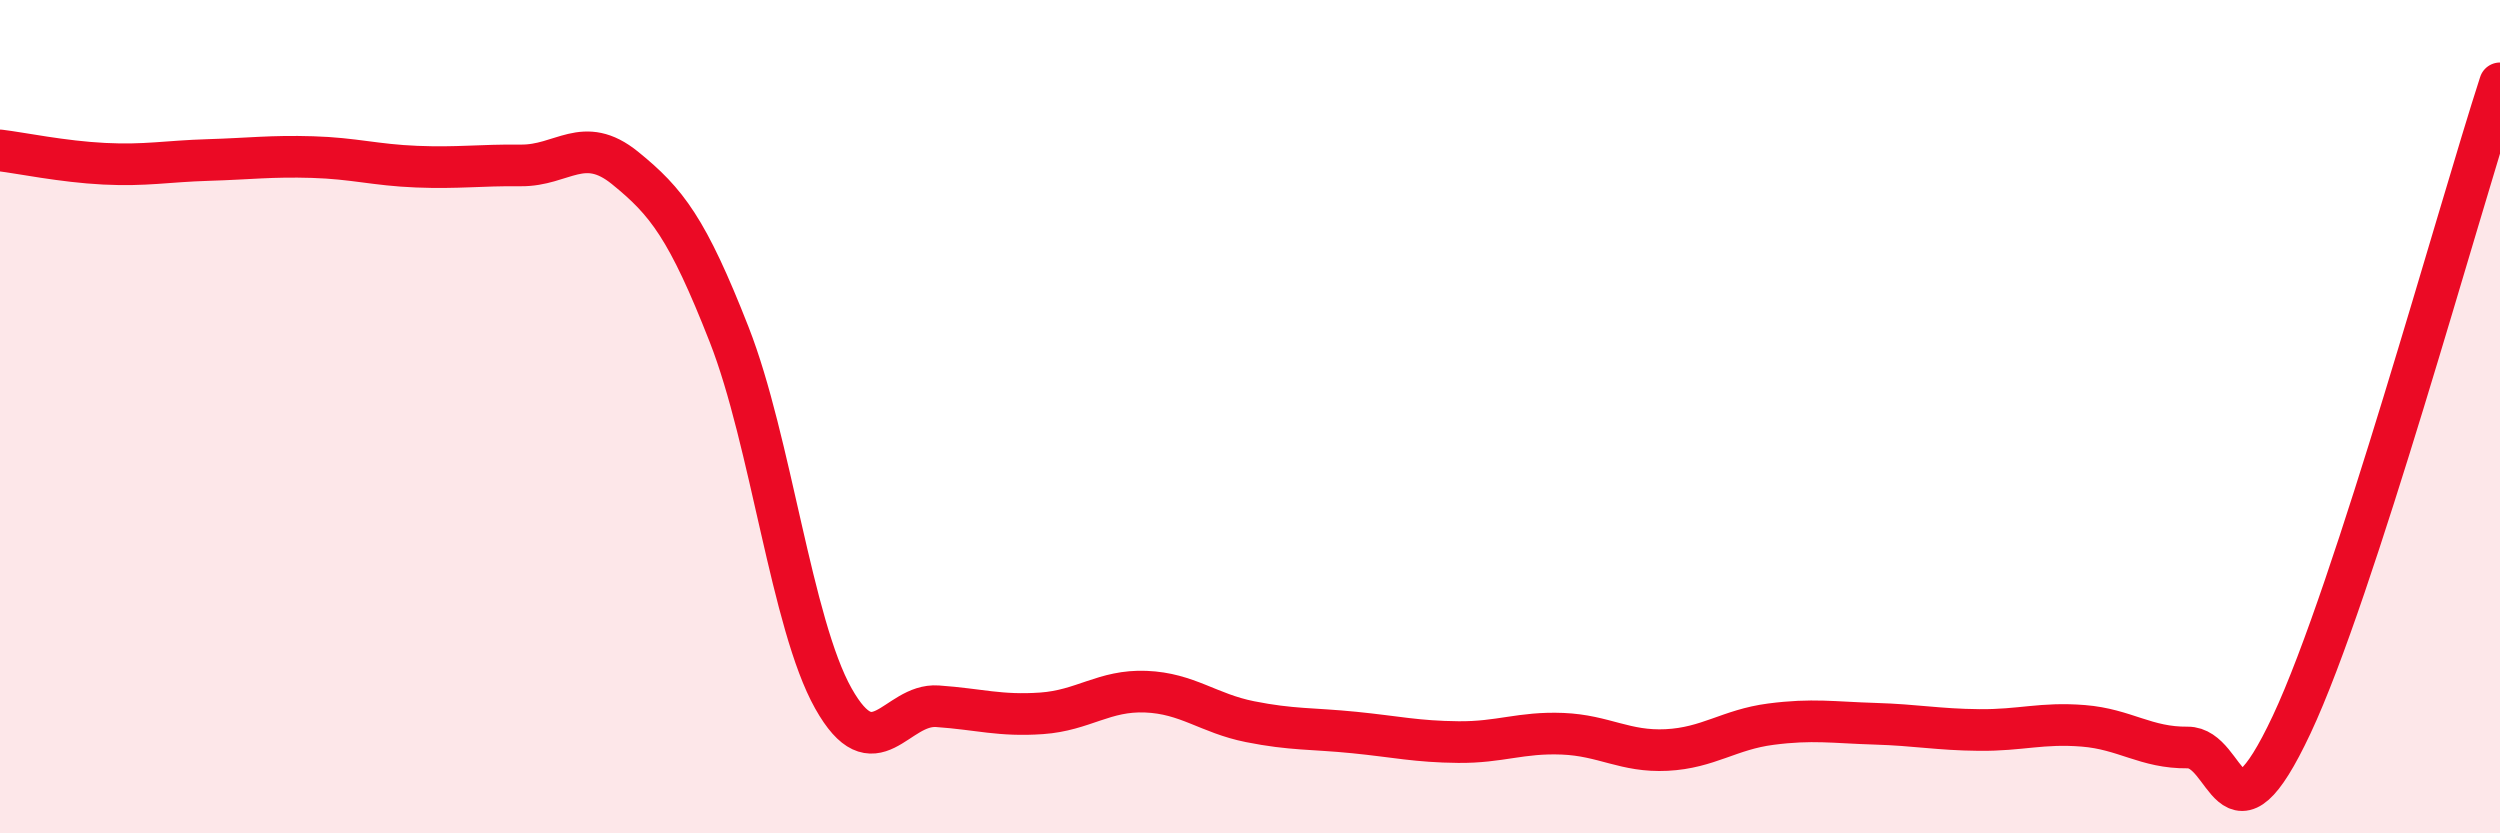
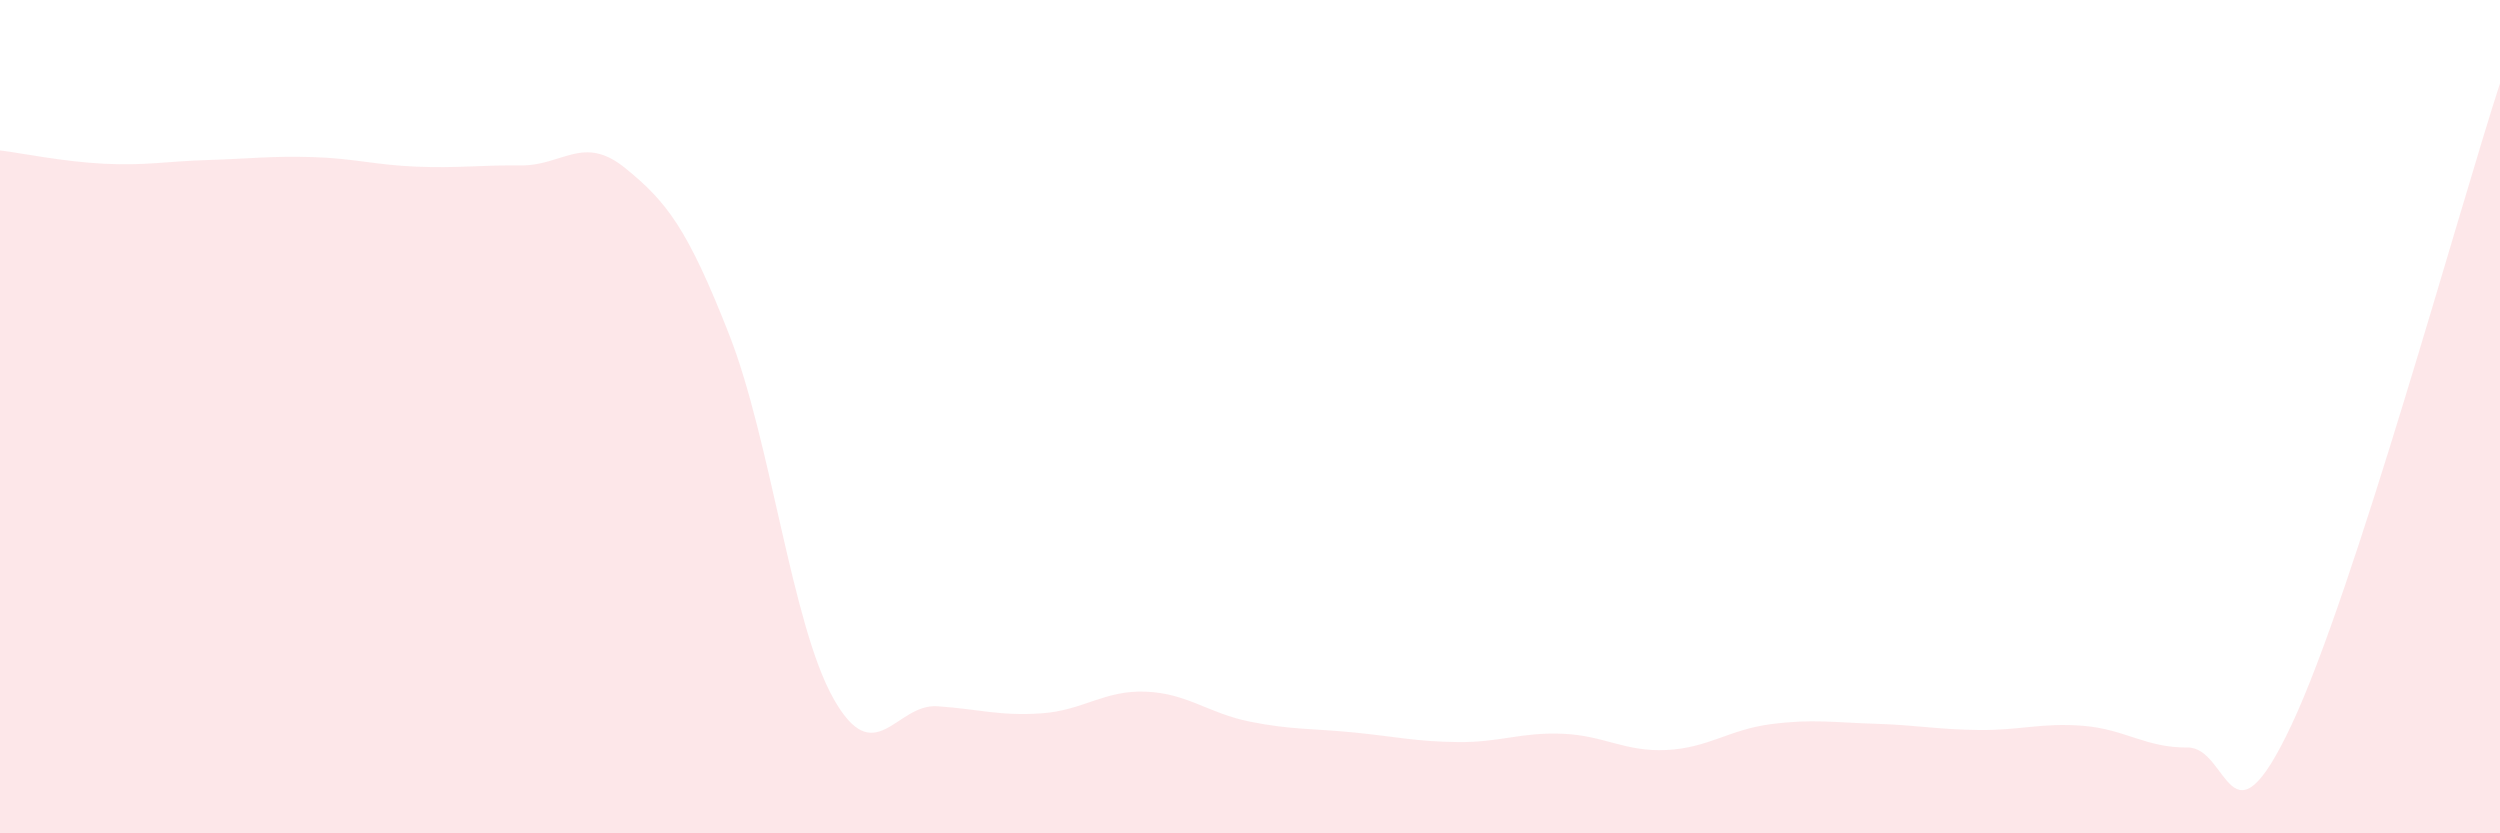
<svg xmlns="http://www.w3.org/2000/svg" width="60" height="20" viewBox="0 0 60 20">
  <path d="M 0,3.61 C 0.5,3.67 1.5,3.88 2.5,3.93 C 3.5,3.98 4,3.87 5,3.84 C 6,3.81 6.5,3.74 7.5,3.77 C 8.5,3.8 9,3.96 10,4 C 11,4.04 11.5,3.96 12.5,3.97 C 13.5,3.98 14,3.22 15,4.03 C 16,4.84 16.5,5.48 17.5,8.03 C 18.5,10.58 19,14.98 20,16.76 C 21,18.54 21.5,16.88 22.5,16.95 C 23.5,17.02 24,17.19 25,17.12 C 26,17.05 26.5,16.56 27.5,16.6 C 28.5,16.64 29,17.12 30,17.32 C 31,17.52 31.5,17.48 32.5,17.58 C 33.5,17.68 34,17.8 35,17.81 C 36,17.82 36.5,17.57 37.5,17.61 C 38.5,17.65 39,18.05 40,18 C 41,17.95 41.5,17.51 42.5,17.38 C 43.5,17.25 44,17.34 45,17.37 C 46,17.4 46.5,17.51 47.5,17.52 C 48.5,17.53 49,17.34 50,17.42 C 51,17.5 51.5,17.95 52.5,17.94 C 53.5,17.93 53.5,20.58 55,17.39 C 56.5,14.2 59,5.08 60,2L60 20L0 20Z" fill="#EB0A25" opacity="0.1" stroke-linecap="round" stroke-linejoin="round" />
-   <path d="M 0,3.61 C 0.5,3.67 1.5,3.88 2.5,3.93 C 3.5,3.98 4,3.87 5,3.84 C 6,3.81 6.5,3.74 7.5,3.77 C 8.5,3.8 9,3.96 10,4 C 11,4.04 11.5,3.96 12.5,3.97 C 13.5,3.98 14,3.22 15,4.03 C 16,4.84 16.5,5.48 17.5,8.03 C 18.5,10.58 19,14.98 20,16.76 C 21,18.54 21.5,16.88 22.5,16.95 C 23.5,17.02 24,17.19 25,17.12 C 26,17.05 26.5,16.56 27.5,16.6 C 28.5,16.64 29,17.12 30,17.32 C 31,17.52 31.5,17.48 32.5,17.58 C 33.5,17.68 34,17.8 35,17.81 C 36,17.82 36.5,17.57 37.5,17.61 C 38.5,17.65 39,18.05 40,18 C 41,17.95 41.5,17.51 42.5,17.38 C 43.5,17.25 44,17.34 45,17.37 C 46,17.4 46.5,17.51 47.5,17.52 C 48.5,17.53 49,17.34 50,17.42 C 51,17.5 51.5,17.95 52.5,17.94 C 53.5,17.93 53.5,20.58 55,17.39 C 56.5,14.2 59,5.08 60,2" stroke="#EB0A25" stroke-width="1" fill="none" stroke-linecap="round" stroke-linejoin="round" />
</svg>